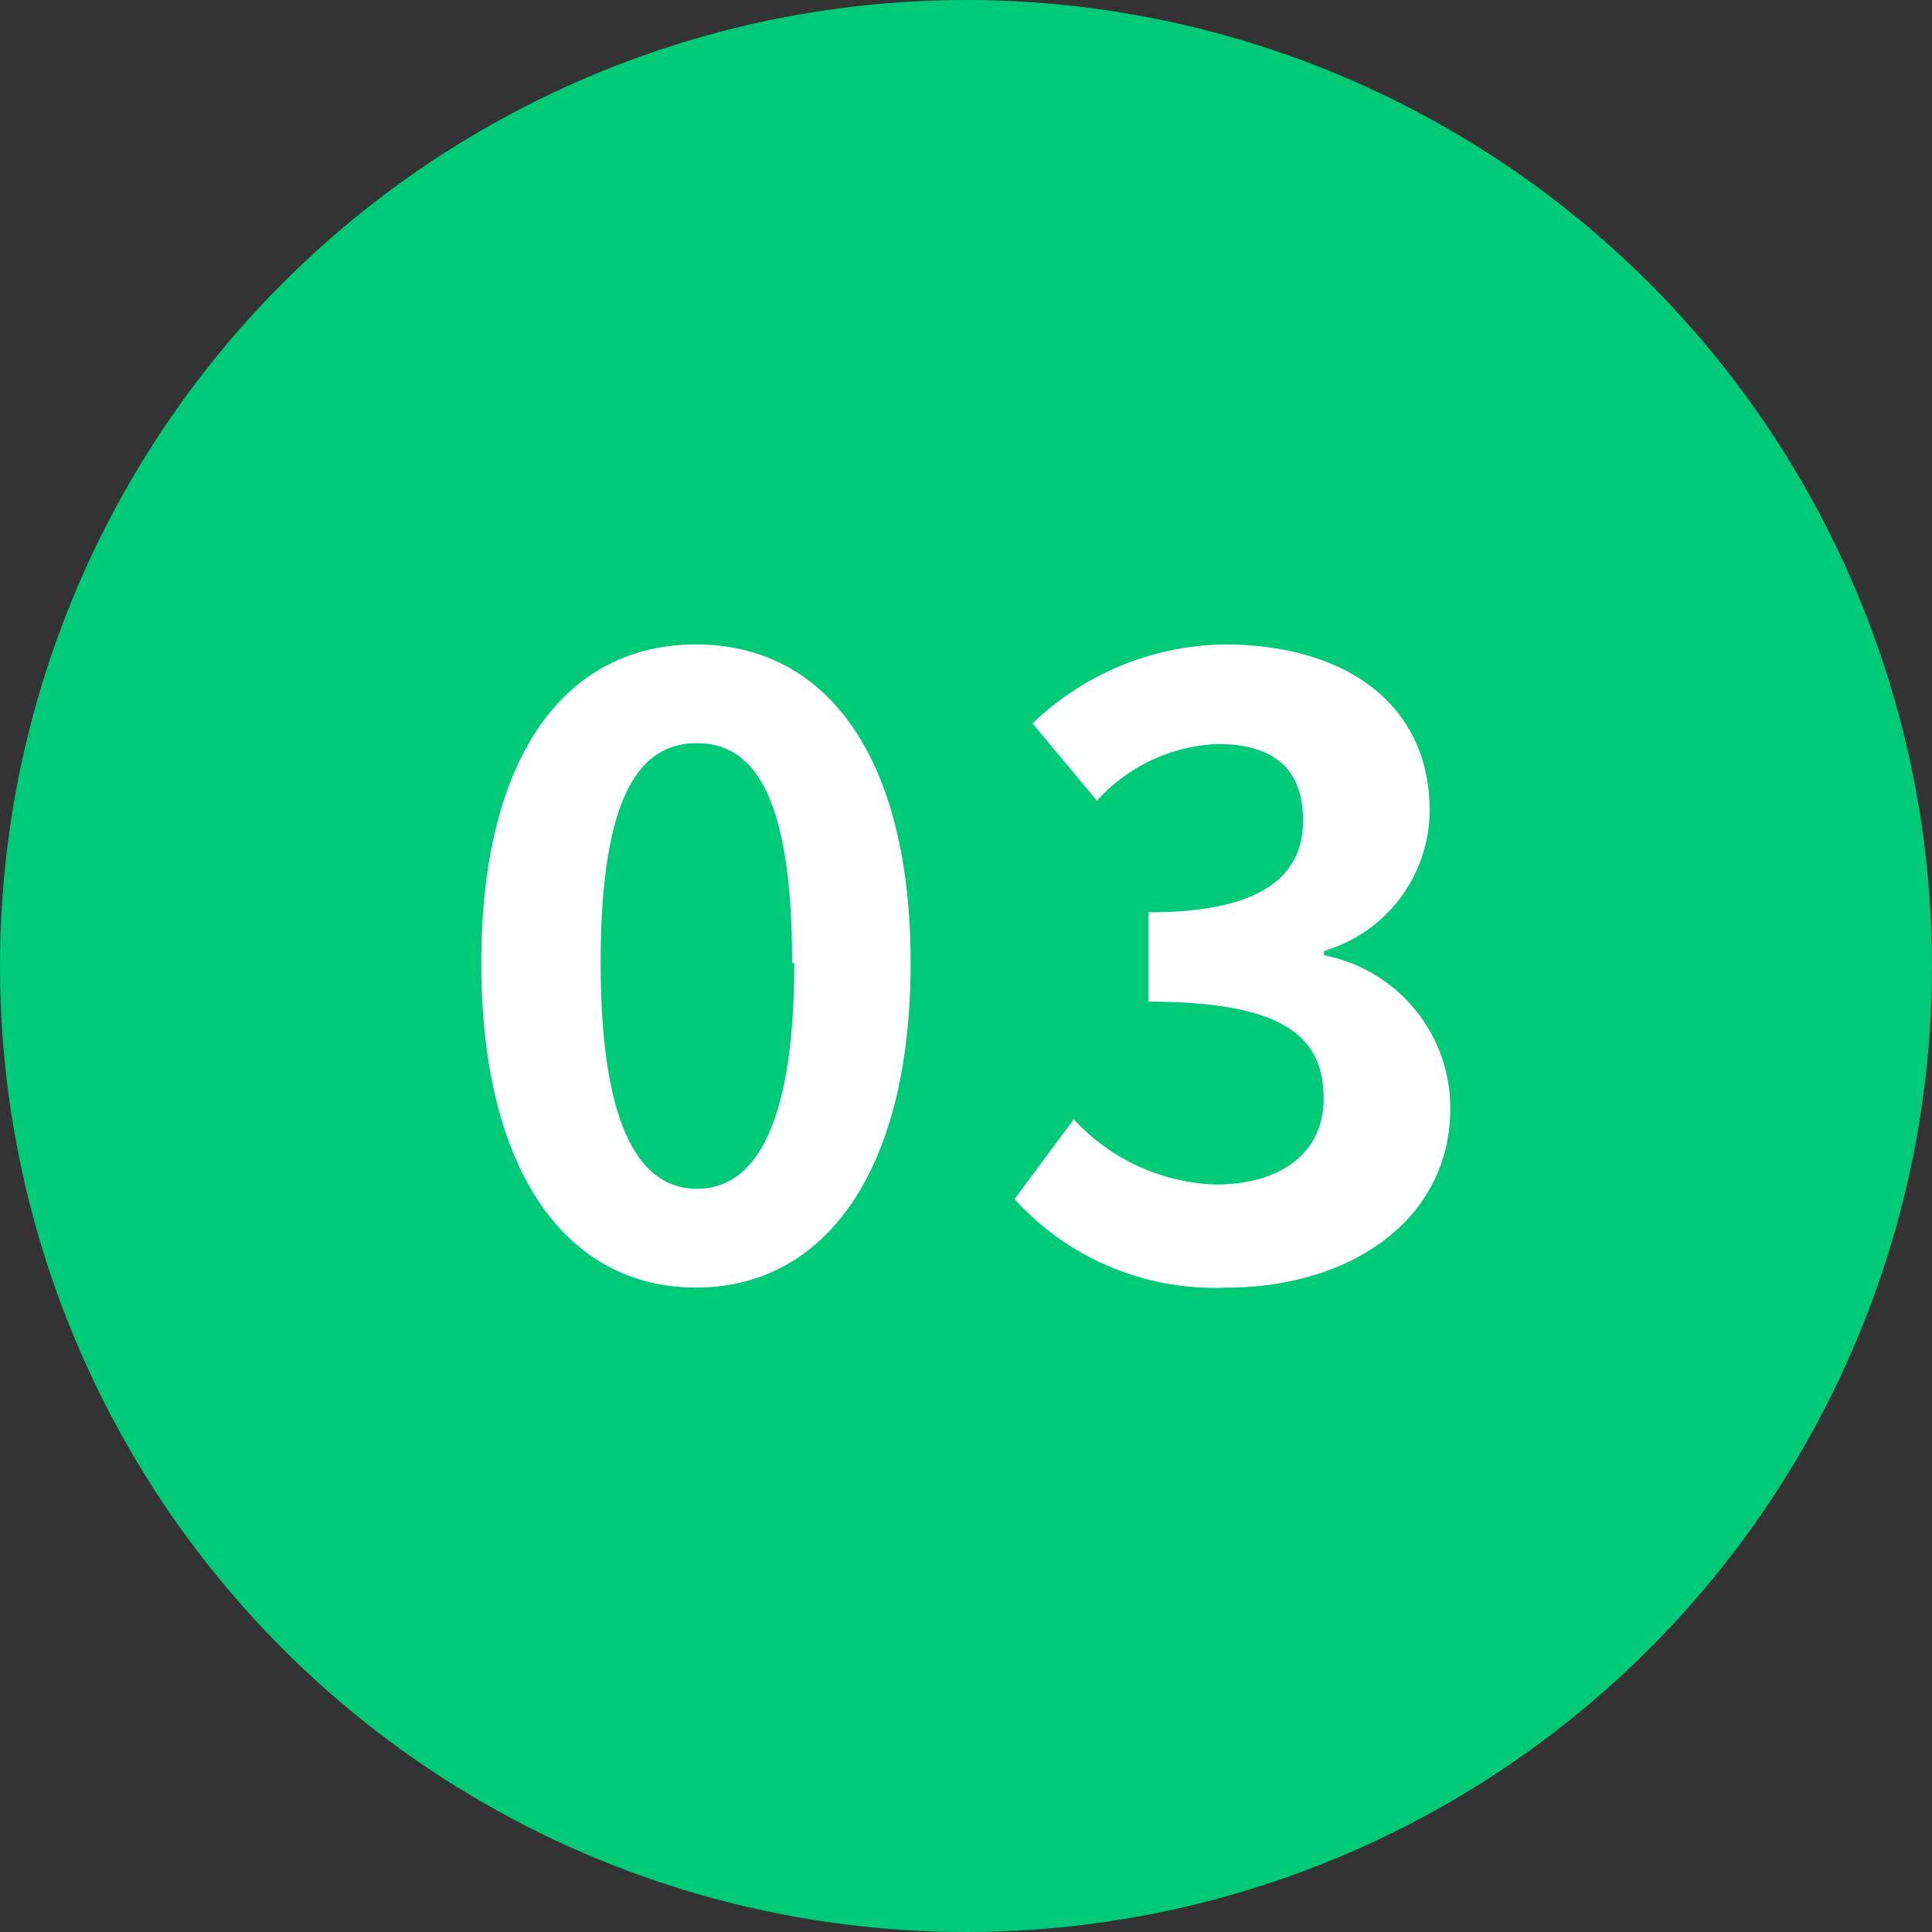
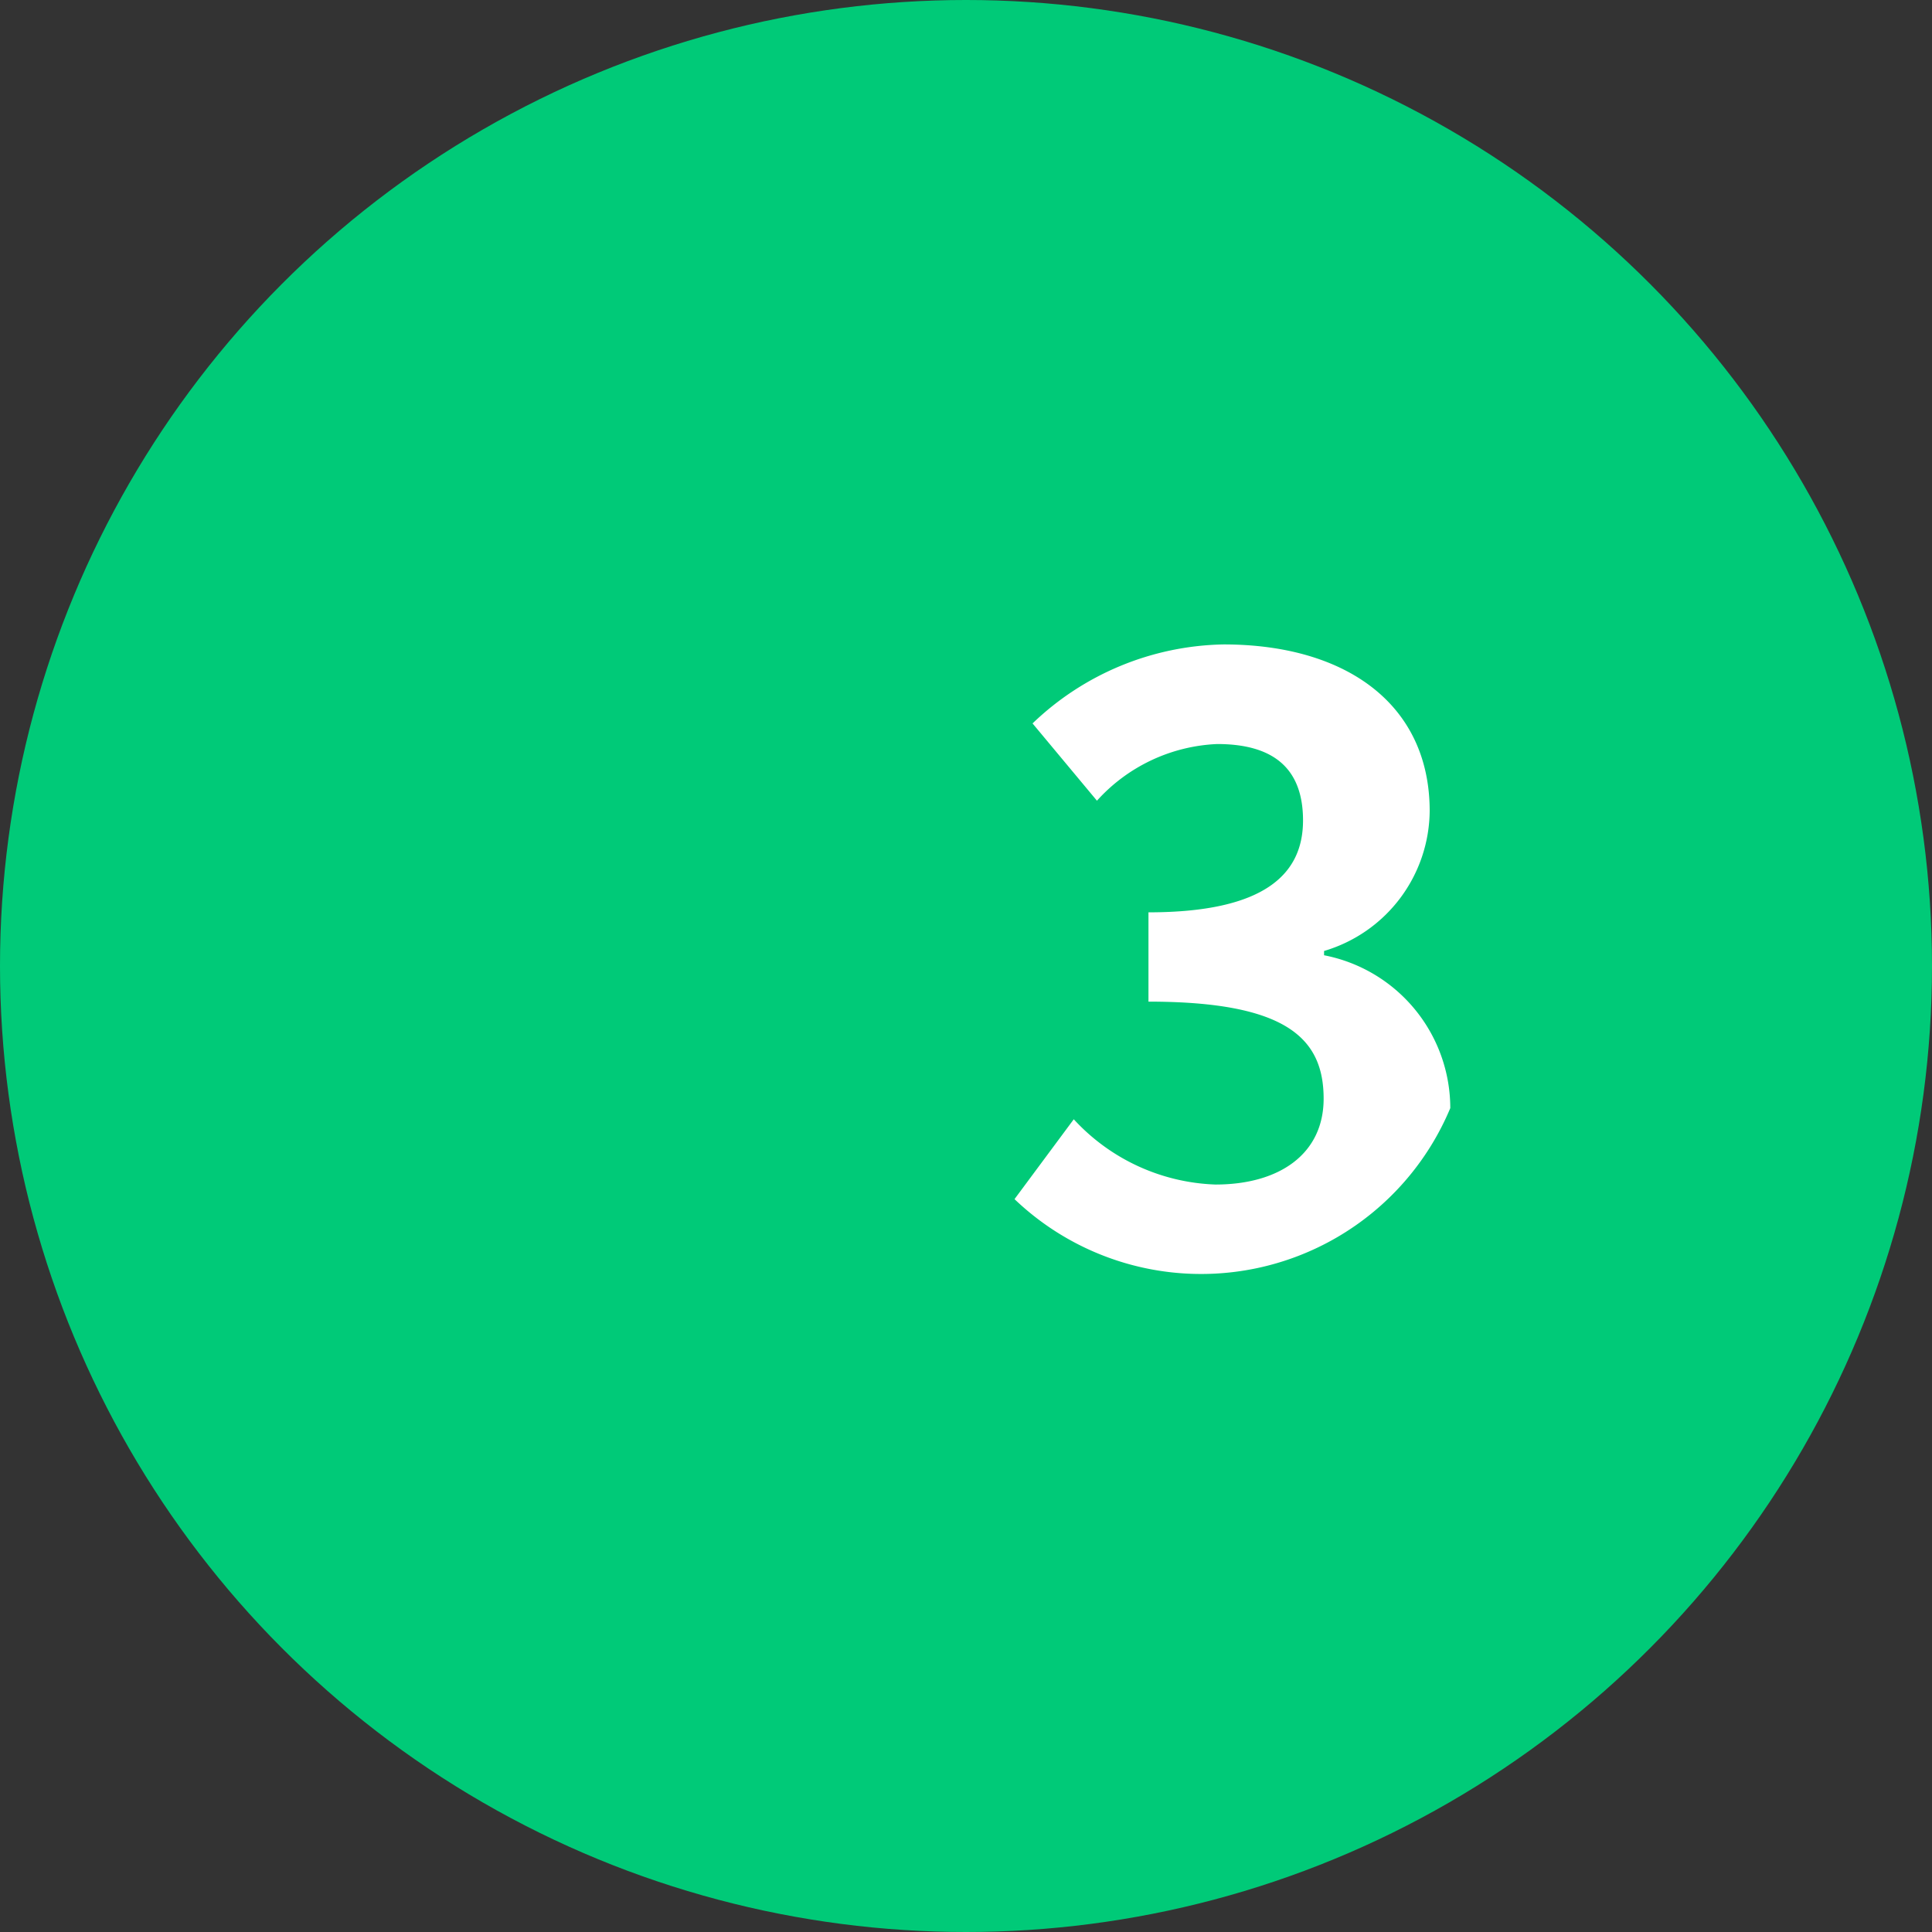
<svg xmlns="http://www.w3.org/2000/svg" id="レイヤー_1" data-name="レイヤー 1" width="45" height="45" viewBox="0 0 45 45">
  <rect x="0" y="0" width="45" height="45" fill="#333333" stroke="none" />
  <defs>
    <style>.cls-1{fill:#00ca78;}.cls-2{fill:#fff;}</style>
  </defs>
  <circle class="cls-1" cx="22.5" cy="22.5" r="22.5" />
-   <path class="cls-2" d="M12.71,23.12c0-4.88,2-7.42,5-7.42s5,2.56,5,7.42-2,7.56-5,7.56S12.71,28,12.71,23.12Zm7.24,0c0-4-.94-5.12-2.22-5.12s-2.24,1.12-2.24,5.12,1,5.26,2.24,5.26S20,27.14,20,23.12Z" transform="translate(-1.5 -0.69)" />
-   <path class="cls-2" d="M25.13,28.62l1.38-1.86a4.7,4.7,0,0,0,3.3,1.52c1.5,0,2.52-.72,2.52-2,0-1.4-.86-2.26-4.08-2.26V21.94c2.72,0,3.6-.9,3.6-2.14s-.72-1.78-2-1.78a4,4,0,0,0-2.8,1.32l-1.5-1.8A6.59,6.59,0,0,1,30,15.7c2.86,0,4.8,1.4,4.8,3.88a3.43,3.43,0,0,1-2.46,3.26v.1a3.63,3.63,0,0,1,2.94,3.56c0,2.64-2.38,4.18-5.2,4.18A6.29,6.29,0,0,1,25.13,28.62Z" transform="translate(-1.5 -0.69)" />
+   <path class="cls-2" d="M25.13,28.62l1.38-1.86a4.7,4.7,0,0,0,3.3,1.52c1.5,0,2.52-.72,2.52-2,0-1.4-.86-2.26-4.08-2.26V21.94c2.72,0,3.6-.9,3.6-2.14s-.72-1.78-2-1.78a4,4,0,0,0-2.8,1.32l-1.5-1.8A6.59,6.59,0,0,1,30,15.7c2.86,0,4.8,1.4,4.8,3.88a3.43,3.43,0,0,1-2.46,3.26v.1a3.63,3.63,0,0,1,2.94,3.56A6.29,6.29,0,0,1,25.13,28.62Z" transform="translate(-1.5 -0.69)" />
</svg>